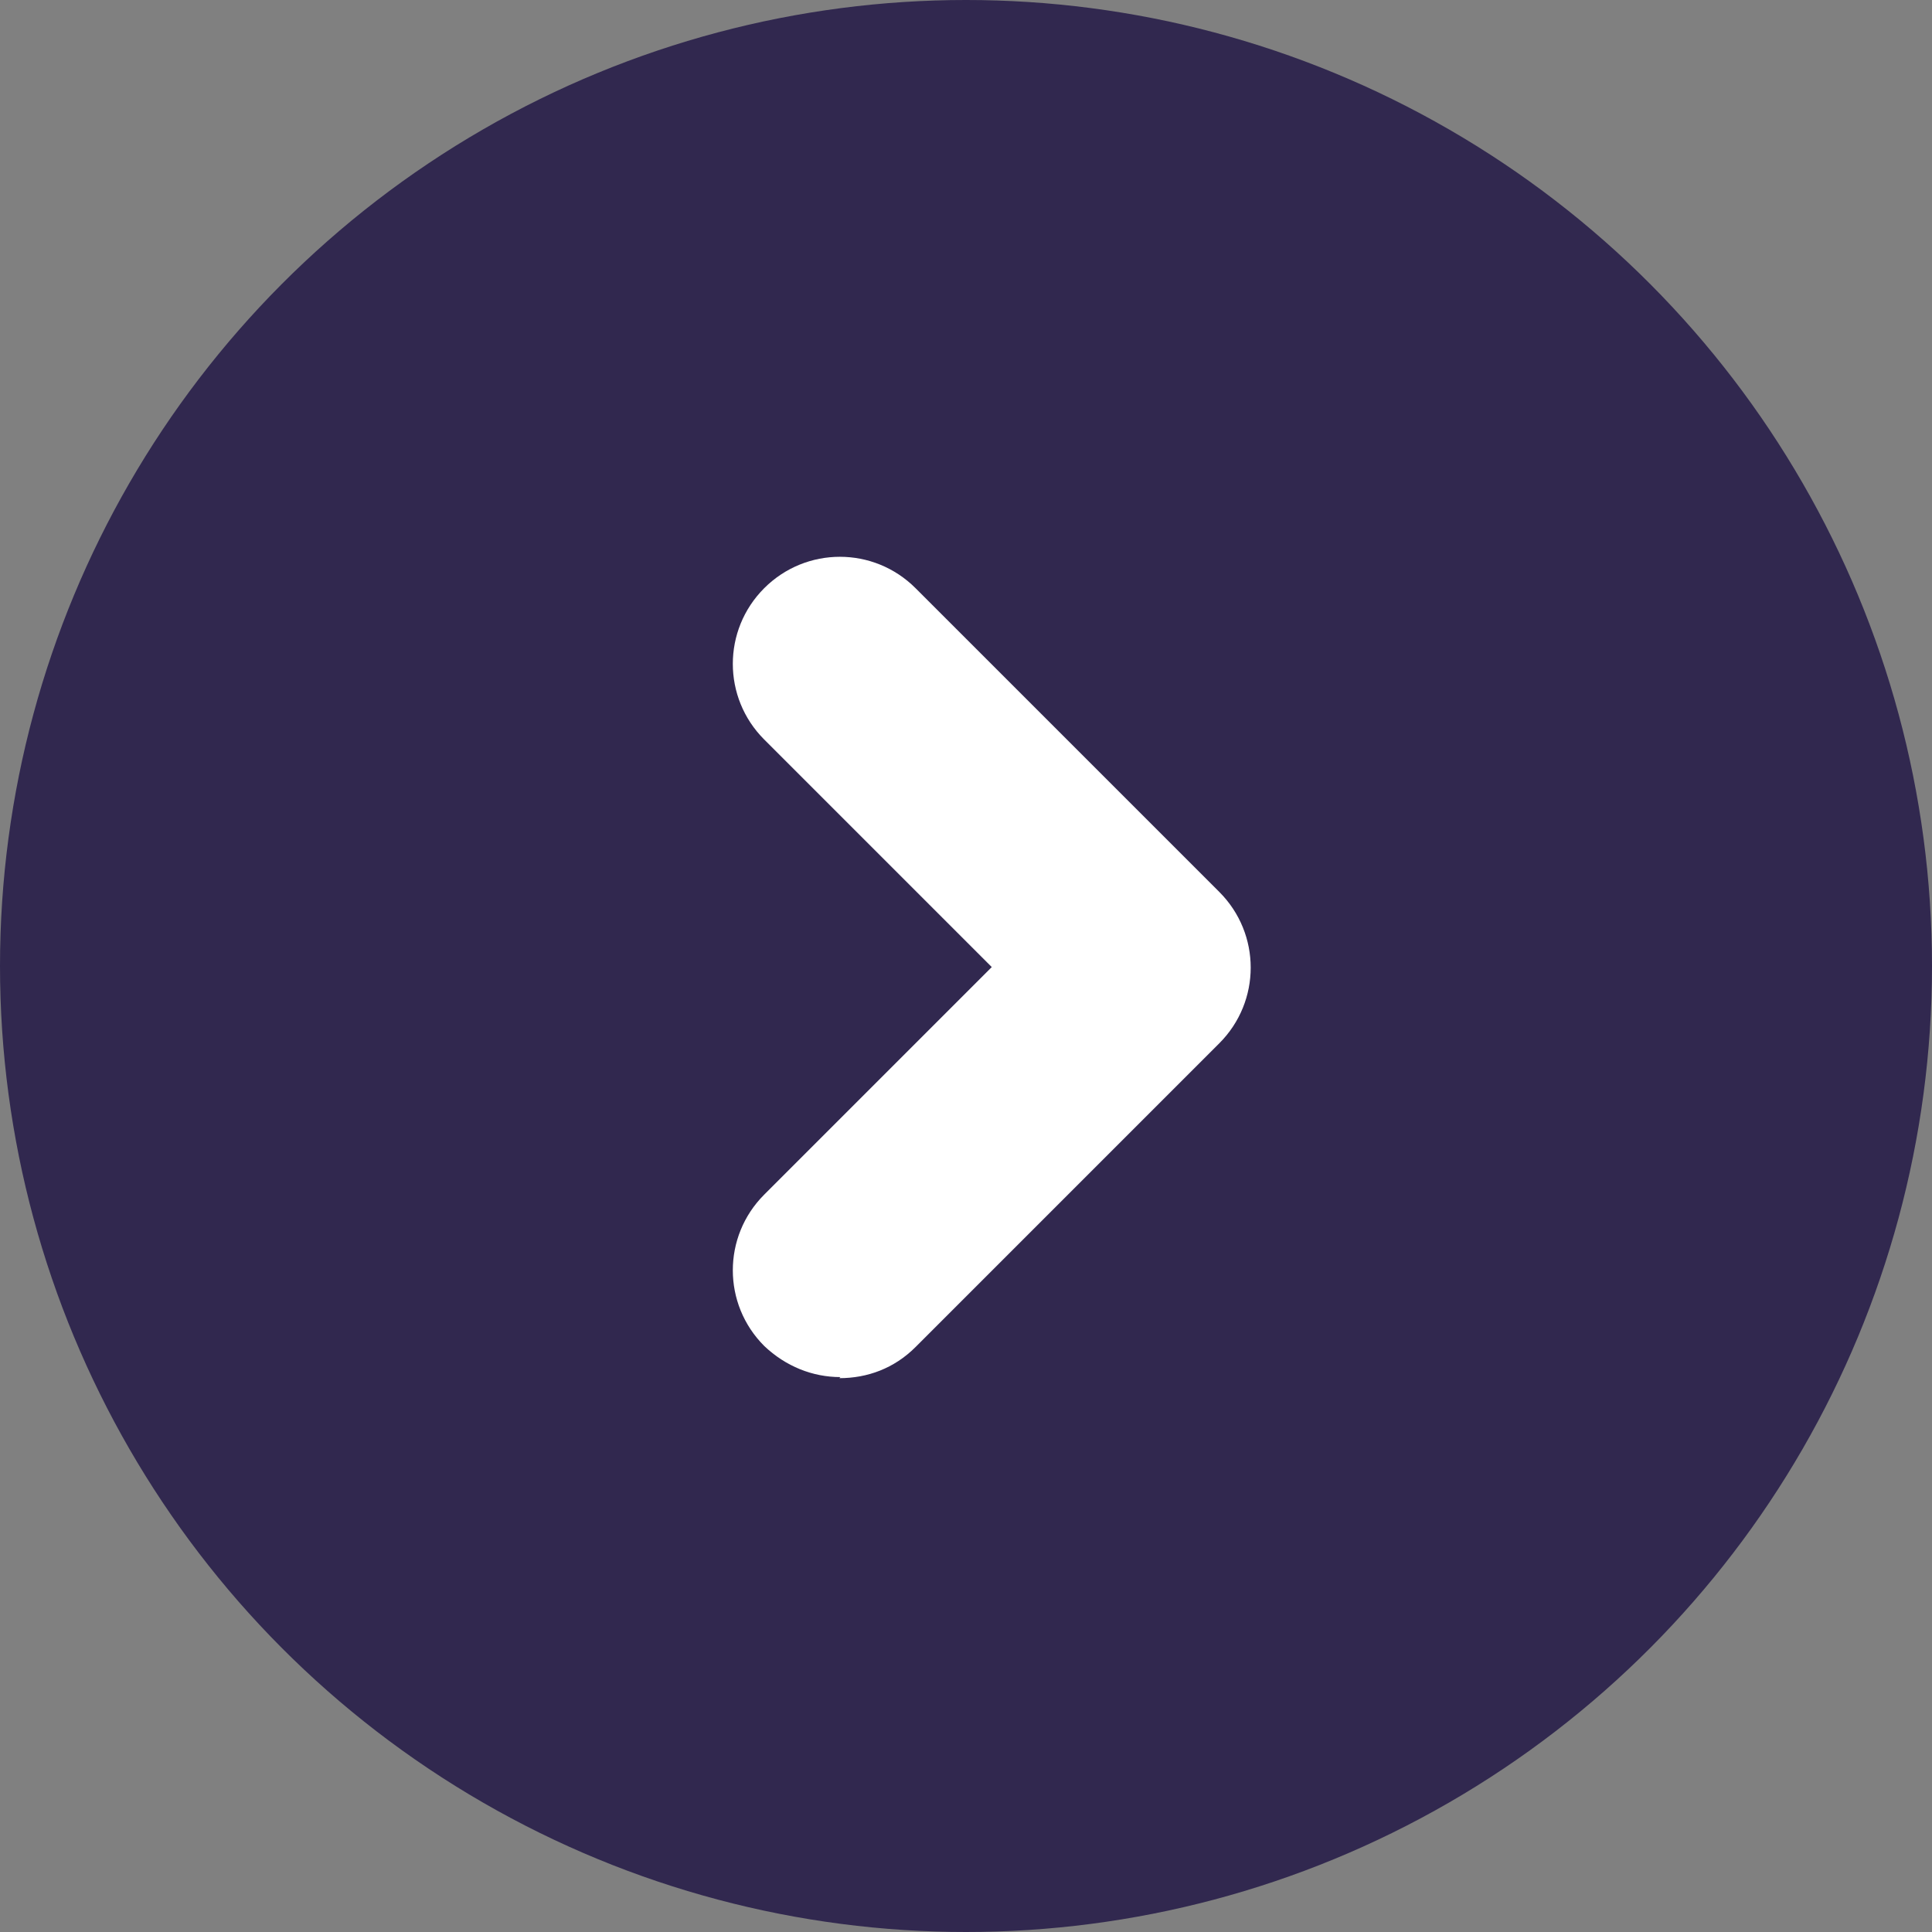
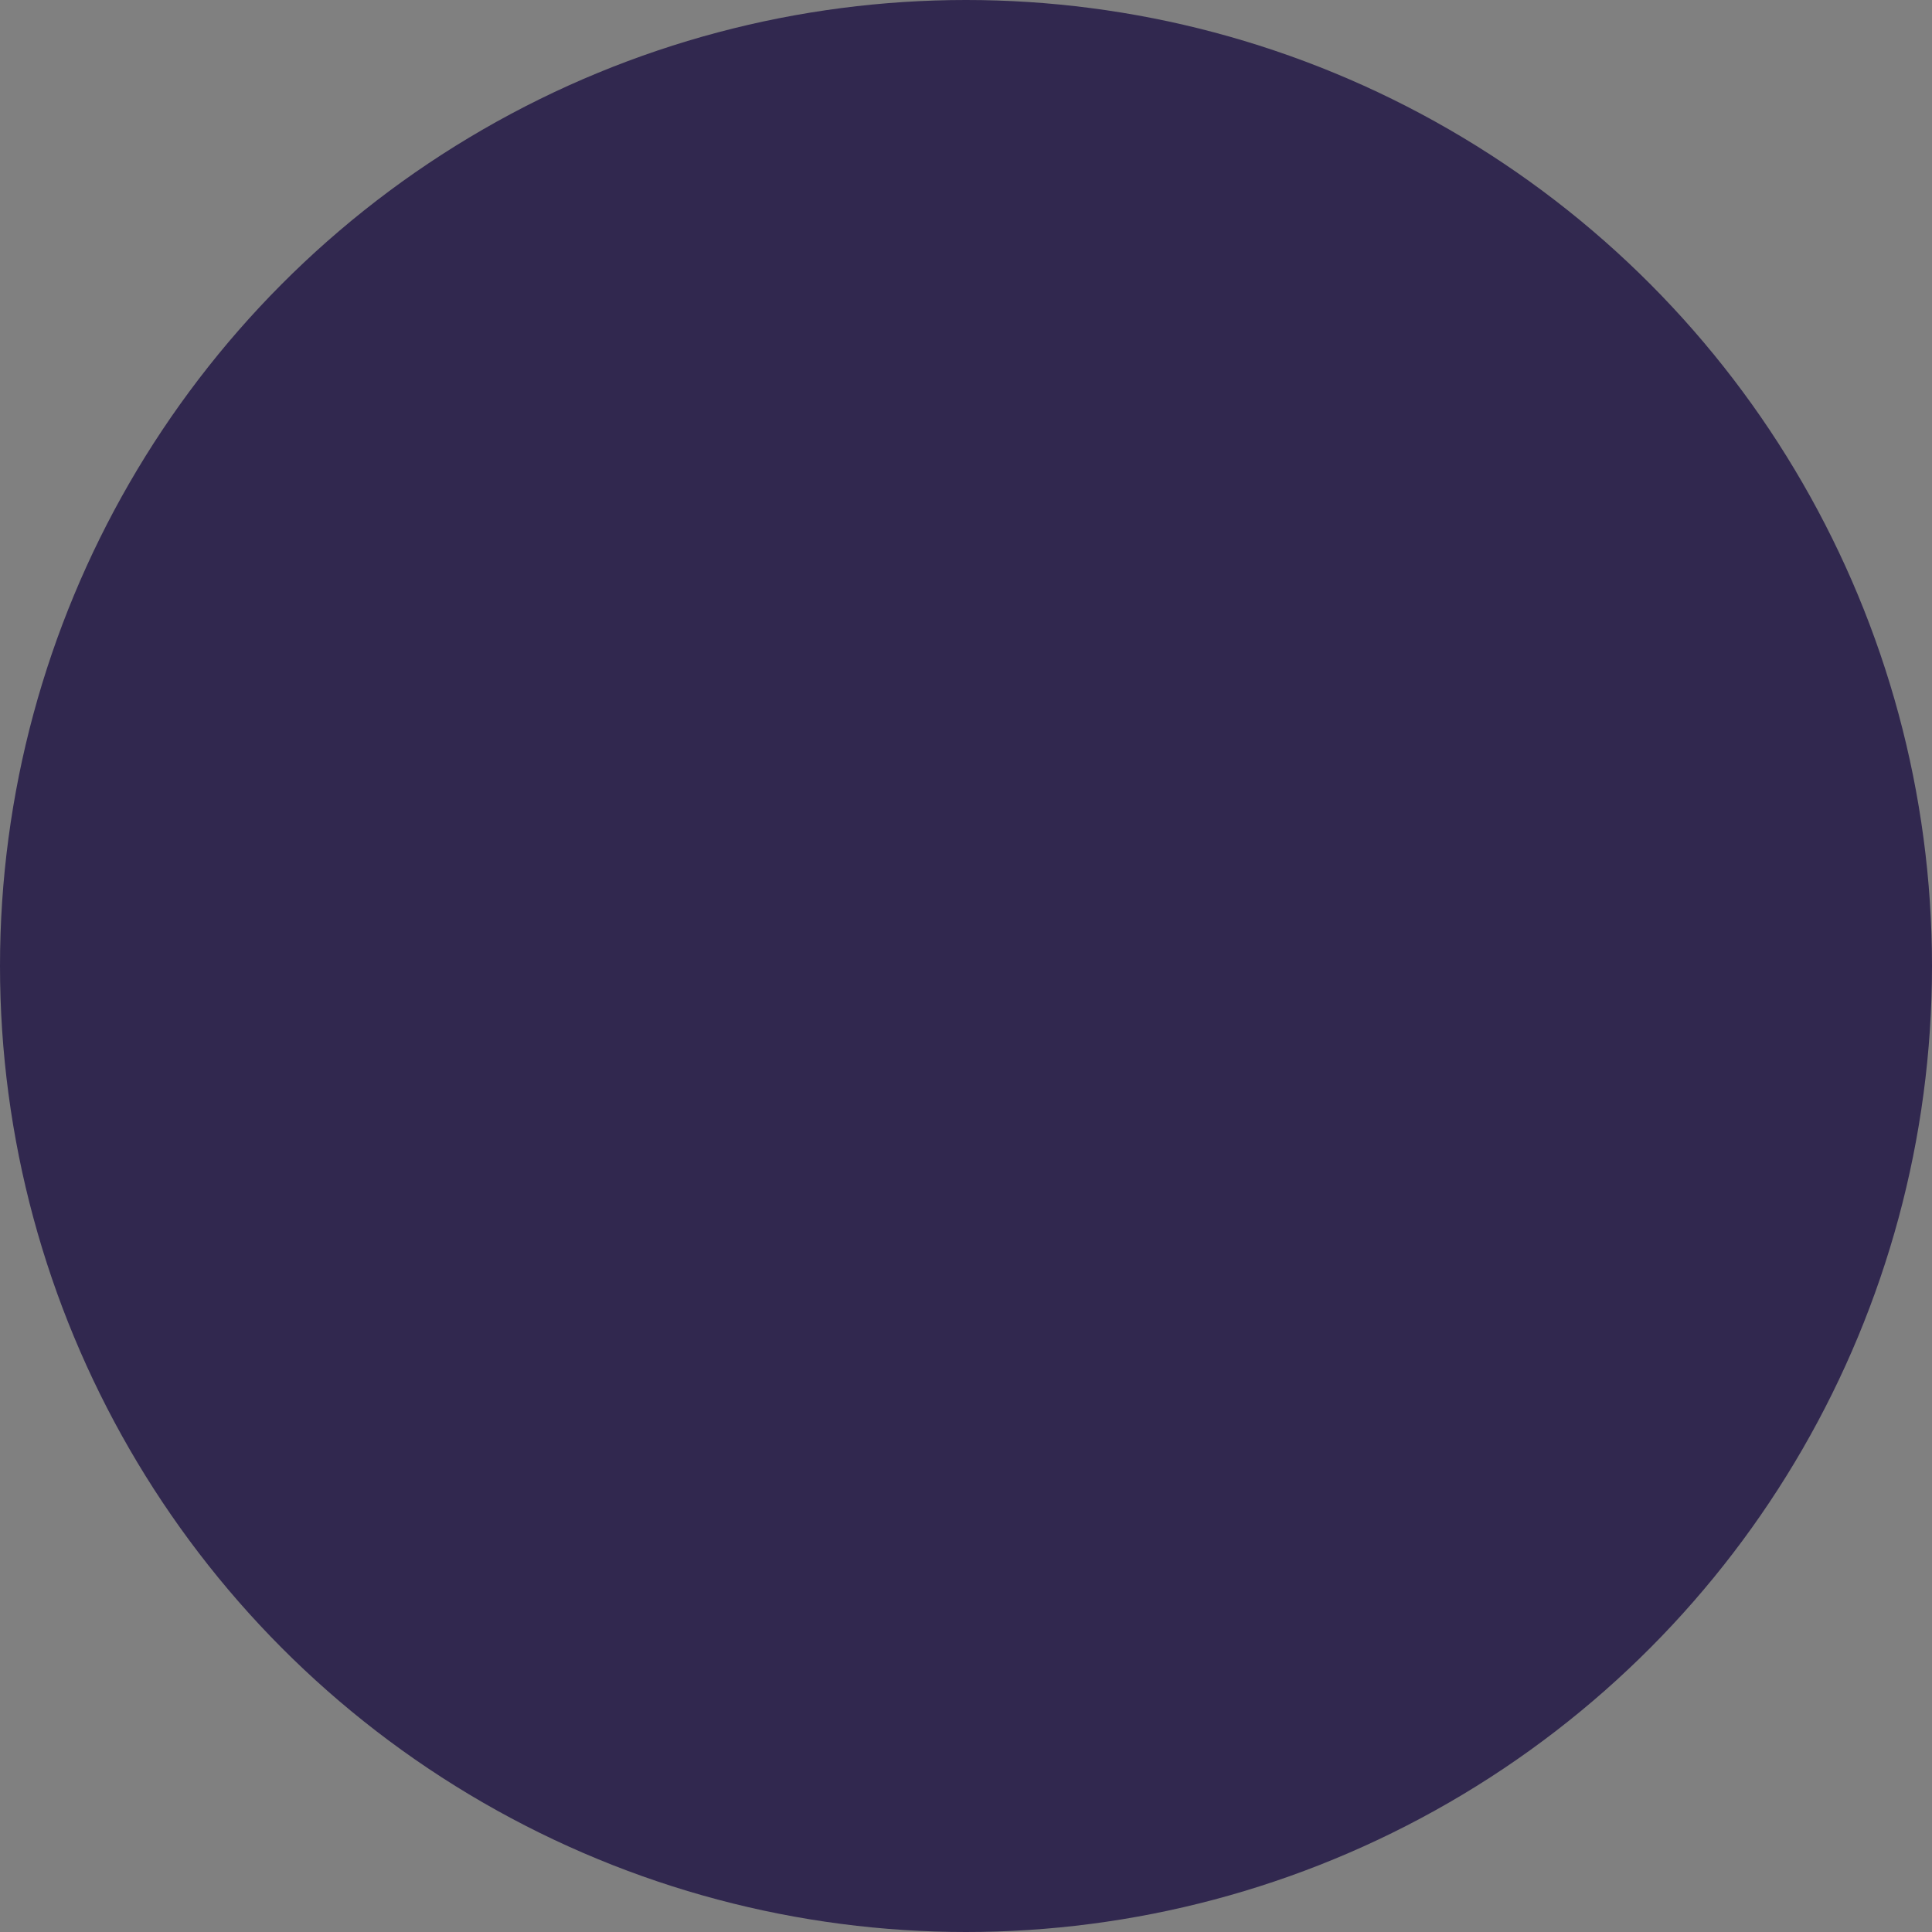
<svg xmlns="http://www.w3.org/2000/svg" id="_レイヤー_2" data-name="レイヤー 2" viewBox="0 0 18 18">
  <rect x="0" y="0" width="18" height="18" fill="#808080" stroke="none" />
  <defs>
    <style>
      .cls-1 {
        fill: #31284f;
      }

      .cls-1, .cls-2 {
        stroke-width: 0px;
      }

      .cls-2 {
        fill: #fff;
      }
    </style>
  </defs>
  <g id="_レイヤー_1-2" data-name="レイヤー 1">
    <g>
      <circle class="cls-1" cx="9" cy="9" r="9" />
-       <path class="cls-2" d="M7.83,12.83c-.26,0-.51-.1-.71-.29-.39-.39-.39-1.02,0-1.41l2.12-2.12-2.12-2.12c-.39-.39-.39-1.02,0-1.41.39-.39,1.02-.39,1.41,0l2.83,2.83c.39.39.39,1.02,0,1.41l-2.83,2.83c-.2.2-.45.29-.71.29Z" />
    </g>
  </g>
</svg>